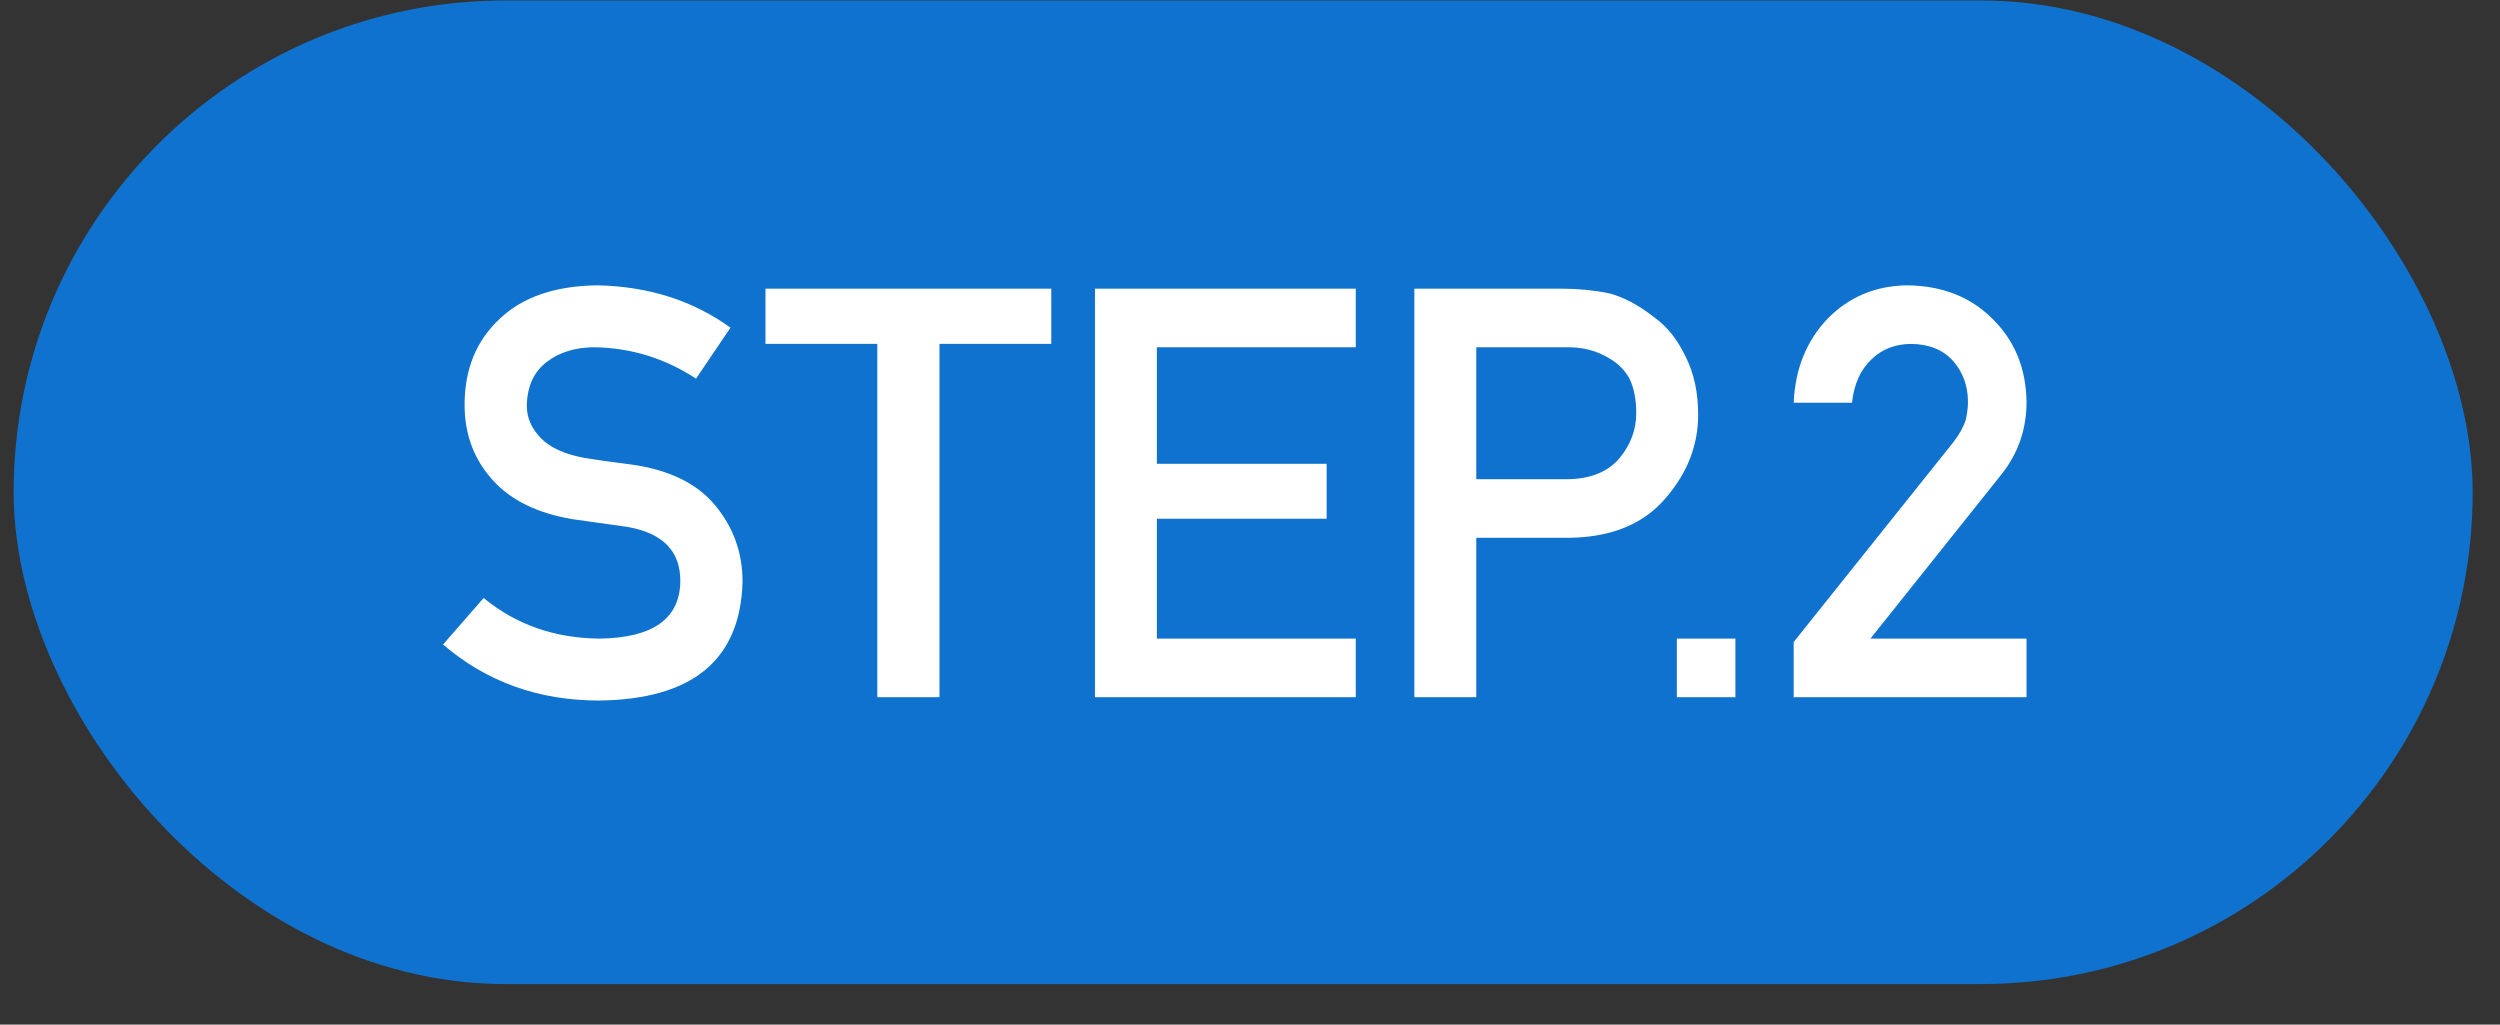
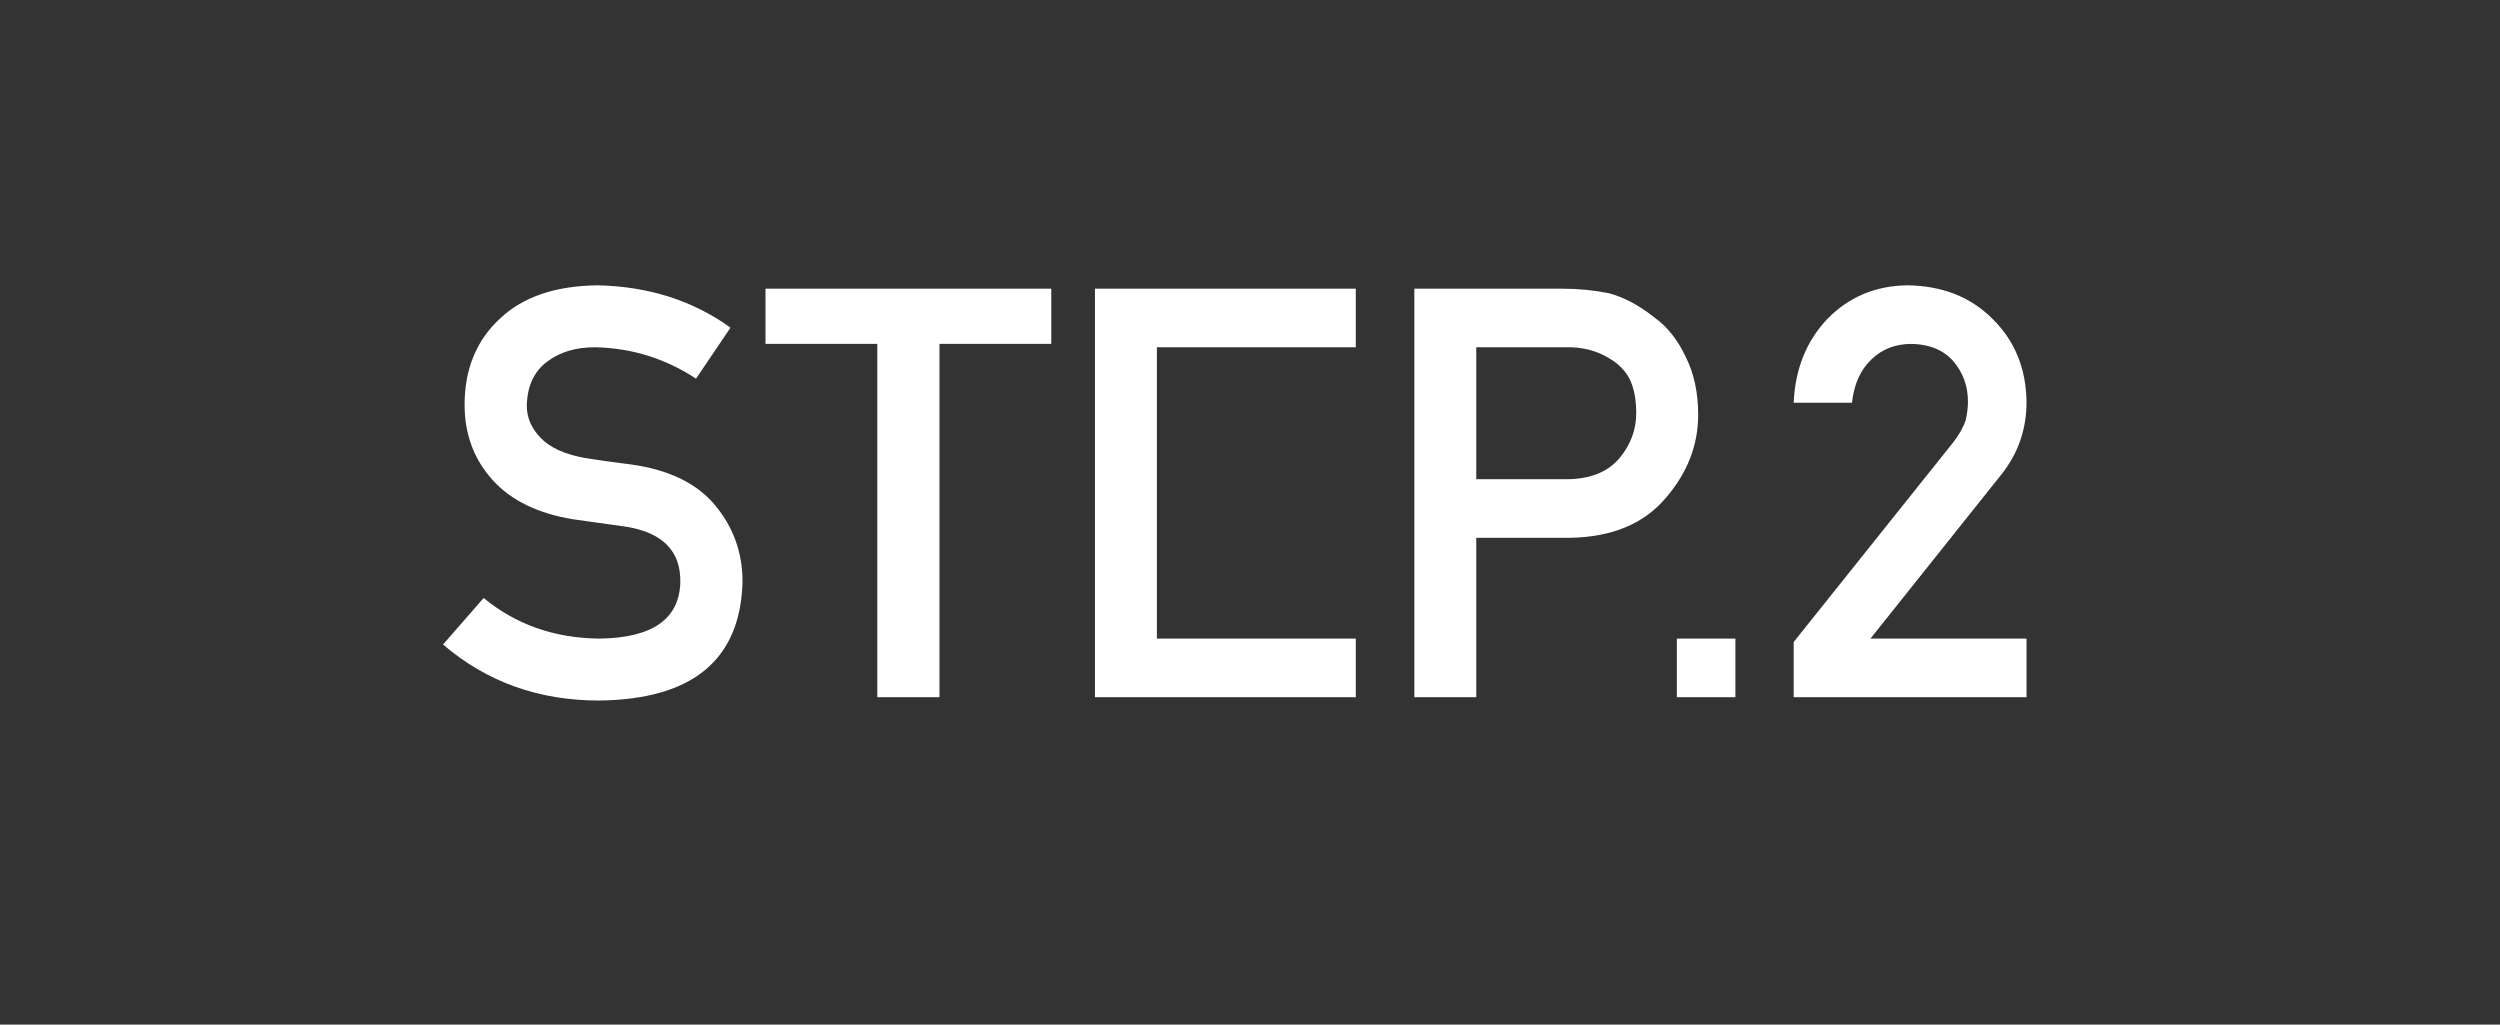
<svg xmlns="http://www.w3.org/2000/svg" width="61" height="25" viewBox="0 0 61 25" fill="none">
  <rect x="0" y="0" width="61" height="25" fill="#333333" stroke="none" />
-   <rect x="0.333" y="0.011" width="60" height="24" rx="12" fill="#0F72CE" />
-   <path d="M11.801 14.591C12.594 15.243 13.537 15.573 14.631 15.582C15.925 15.564 16.582 15.102 16.6 14.195C16.609 13.452 16.176 13.005 15.301 12.855C14.9 12.8 14.46 12.739 13.982 12.67C13.125 12.529 12.473 12.212 12.027 11.72C11.566 11.214 11.336 10.599 11.336 9.875C11.336 9.004 11.626 8.302 12.204 7.769C12.765 7.24 13.56 6.972 14.59 6.962C15.83 6.99 16.908 7.334 17.824 7.995L16.983 9.239C16.235 8.747 15.413 8.491 14.515 8.473C14.05 8.473 13.663 8.589 13.353 8.822C13.029 9.063 12.863 9.423 12.854 9.902C12.854 10.189 12.966 10.449 13.189 10.681C13.412 10.918 13.77 11.082 14.262 11.173C14.536 11.219 14.909 11.271 15.383 11.331C16.317 11.458 17.008 11.793 17.454 12.335C17.896 12.869 18.118 13.488 18.118 14.195C18.067 16.1 16.901 17.066 14.618 17.093C13.141 17.093 11.872 16.637 10.81 15.726L11.801 14.591ZM21.406 17.011V8.391H18.678V7.044H25.651V8.391H22.923V17.011H21.406ZM26.717 17.011V7.044H33.081V8.473H28.228V11.317H32.37V12.657H28.228V15.582H33.081V17.011H26.717ZM36.021 8.473V11.693H38.256C38.817 11.684 39.238 11.511 39.521 11.173C39.79 10.845 39.924 10.481 39.924 10.08C39.924 9.747 39.87 9.467 39.76 9.239C39.646 9.034 39.487 8.872 39.282 8.753C38.972 8.557 38.612 8.464 38.202 8.473H36.021ZM34.51 17.011V7.044H38.12C38.511 7.044 38.89 7.081 39.254 7.154C39.619 7.25 39.988 7.445 40.362 7.742C40.676 7.965 40.931 8.284 41.127 8.699C41.332 9.1 41.435 9.574 41.435 10.121C41.435 10.859 41.175 11.531 40.656 12.137C40.122 12.775 39.343 13.103 38.318 13.122H36.021V17.011H34.51ZM40.915 17.011V15.582H42.344V17.011H40.915ZM43.766 17.011V15.665L47.656 10.797C47.806 10.601 47.909 10.419 47.963 10.251C48 10.091 48.018 9.941 48.018 9.799C48.018 9.426 47.902 9.1 47.669 8.822C47.428 8.544 47.086 8.4 46.644 8.391C46.252 8.391 45.926 8.516 45.666 8.767C45.398 9.018 45.238 9.371 45.188 9.827H43.766C43.802 8.997 44.08 8.311 44.6 7.769C45.124 7.24 45.769 6.972 46.535 6.962C47.391 6.972 48.086 7.245 48.62 7.783C49.162 8.316 49.438 8.993 49.447 9.813C49.447 10.469 49.246 11.053 48.845 11.563L45.639 15.582H49.447V17.011H43.766Z" fill="white" />
+   <path d="M11.801 14.591C12.594 15.243 13.537 15.573 14.631 15.582C15.925 15.564 16.582 15.102 16.6 14.195C16.609 13.452 16.176 13.005 15.301 12.855C14.9 12.8 14.46 12.739 13.982 12.67C13.125 12.529 12.473 12.212 12.027 11.72C11.566 11.214 11.336 10.599 11.336 9.875C11.336 9.004 11.626 8.302 12.204 7.769C12.765 7.24 13.56 6.972 14.59 6.962C15.83 6.99 16.908 7.334 17.824 7.995L16.983 9.239C16.235 8.747 15.413 8.491 14.515 8.473C14.05 8.473 13.663 8.589 13.353 8.822C13.029 9.063 12.863 9.423 12.854 9.902C12.854 10.189 12.966 10.449 13.189 10.681C13.412 10.918 13.77 11.082 14.262 11.173C14.536 11.219 14.909 11.271 15.383 11.331C16.317 11.458 17.008 11.793 17.454 12.335C17.896 12.869 18.118 13.488 18.118 14.195C18.067 16.1 16.901 17.066 14.618 17.093C13.141 17.093 11.872 16.637 10.81 15.726L11.801 14.591ZM21.406 17.011V8.391H18.678V7.044H25.651V8.391H22.923V17.011H21.406ZM26.717 17.011V7.044H33.081V8.473H28.228V11.317H32.37H28.228V15.582H33.081V17.011H26.717ZM36.021 8.473V11.693H38.256C38.817 11.684 39.238 11.511 39.521 11.173C39.79 10.845 39.924 10.481 39.924 10.08C39.924 9.747 39.87 9.467 39.76 9.239C39.646 9.034 39.487 8.872 39.282 8.753C38.972 8.557 38.612 8.464 38.202 8.473H36.021ZM34.51 17.011V7.044H38.12C38.511 7.044 38.89 7.081 39.254 7.154C39.619 7.25 39.988 7.445 40.362 7.742C40.676 7.965 40.931 8.284 41.127 8.699C41.332 9.1 41.435 9.574 41.435 10.121C41.435 10.859 41.175 11.531 40.656 12.137C40.122 12.775 39.343 13.103 38.318 13.122H36.021V17.011H34.51ZM40.915 17.011V15.582H42.344V17.011H40.915ZM43.766 17.011V15.665L47.656 10.797C47.806 10.601 47.909 10.419 47.963 10.251C48 10.091 48.018 9.941 48.018 9.799C48.018 9.426 47.902 9.1 47.669 8.822C47.428 8.544 47.086 8.4 46.644 8.391C46.252 8.391 45.926 8.516 45.666 8.767C45.398 9.018 45.238 9.371 45.188 9.827H43.766C43.802 8.997 44.08 8.311 44.6 7.769C45.124 7.24 45.769 6.972 46.535 6.962C47.391 6.972 48.086 7.245 48.62 7.783C49.162 8.316 49.438 8.993 49.447 9.813C49.447 10.469 49.246 11.053 48.845 11.563L45.639 15.582H49.447V17.011H43.766Z" fill="white" />
</svg>